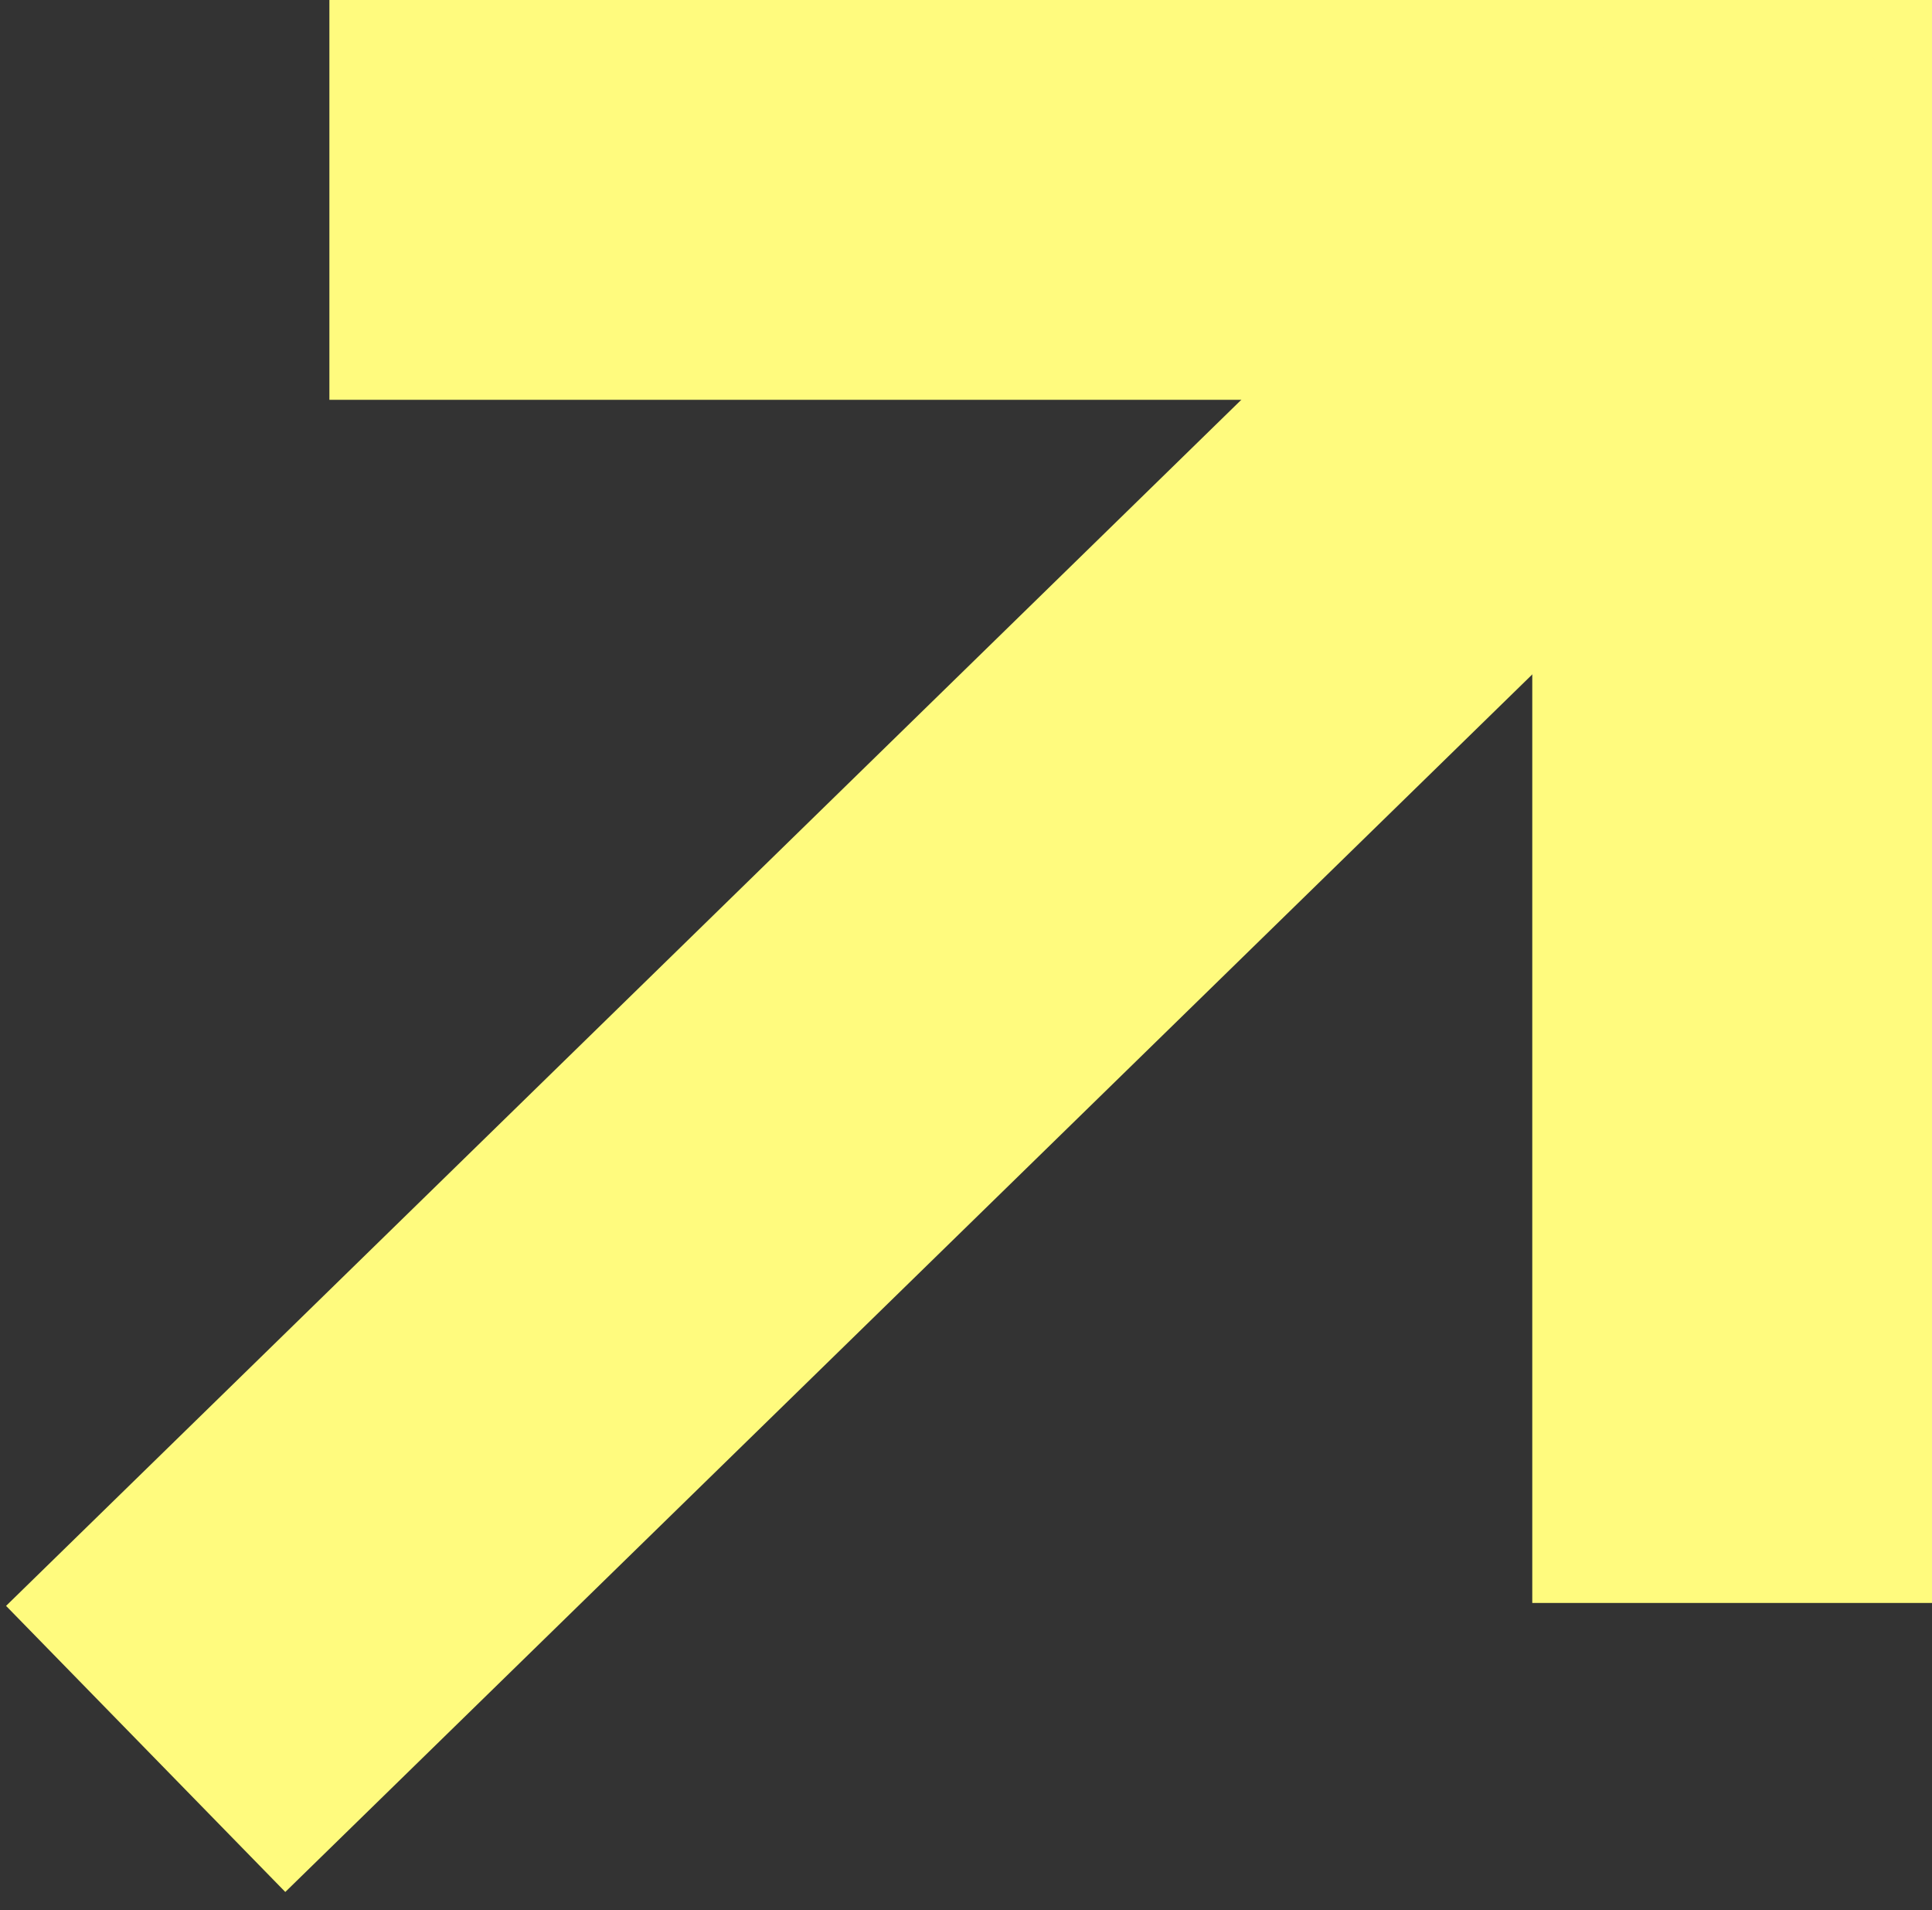
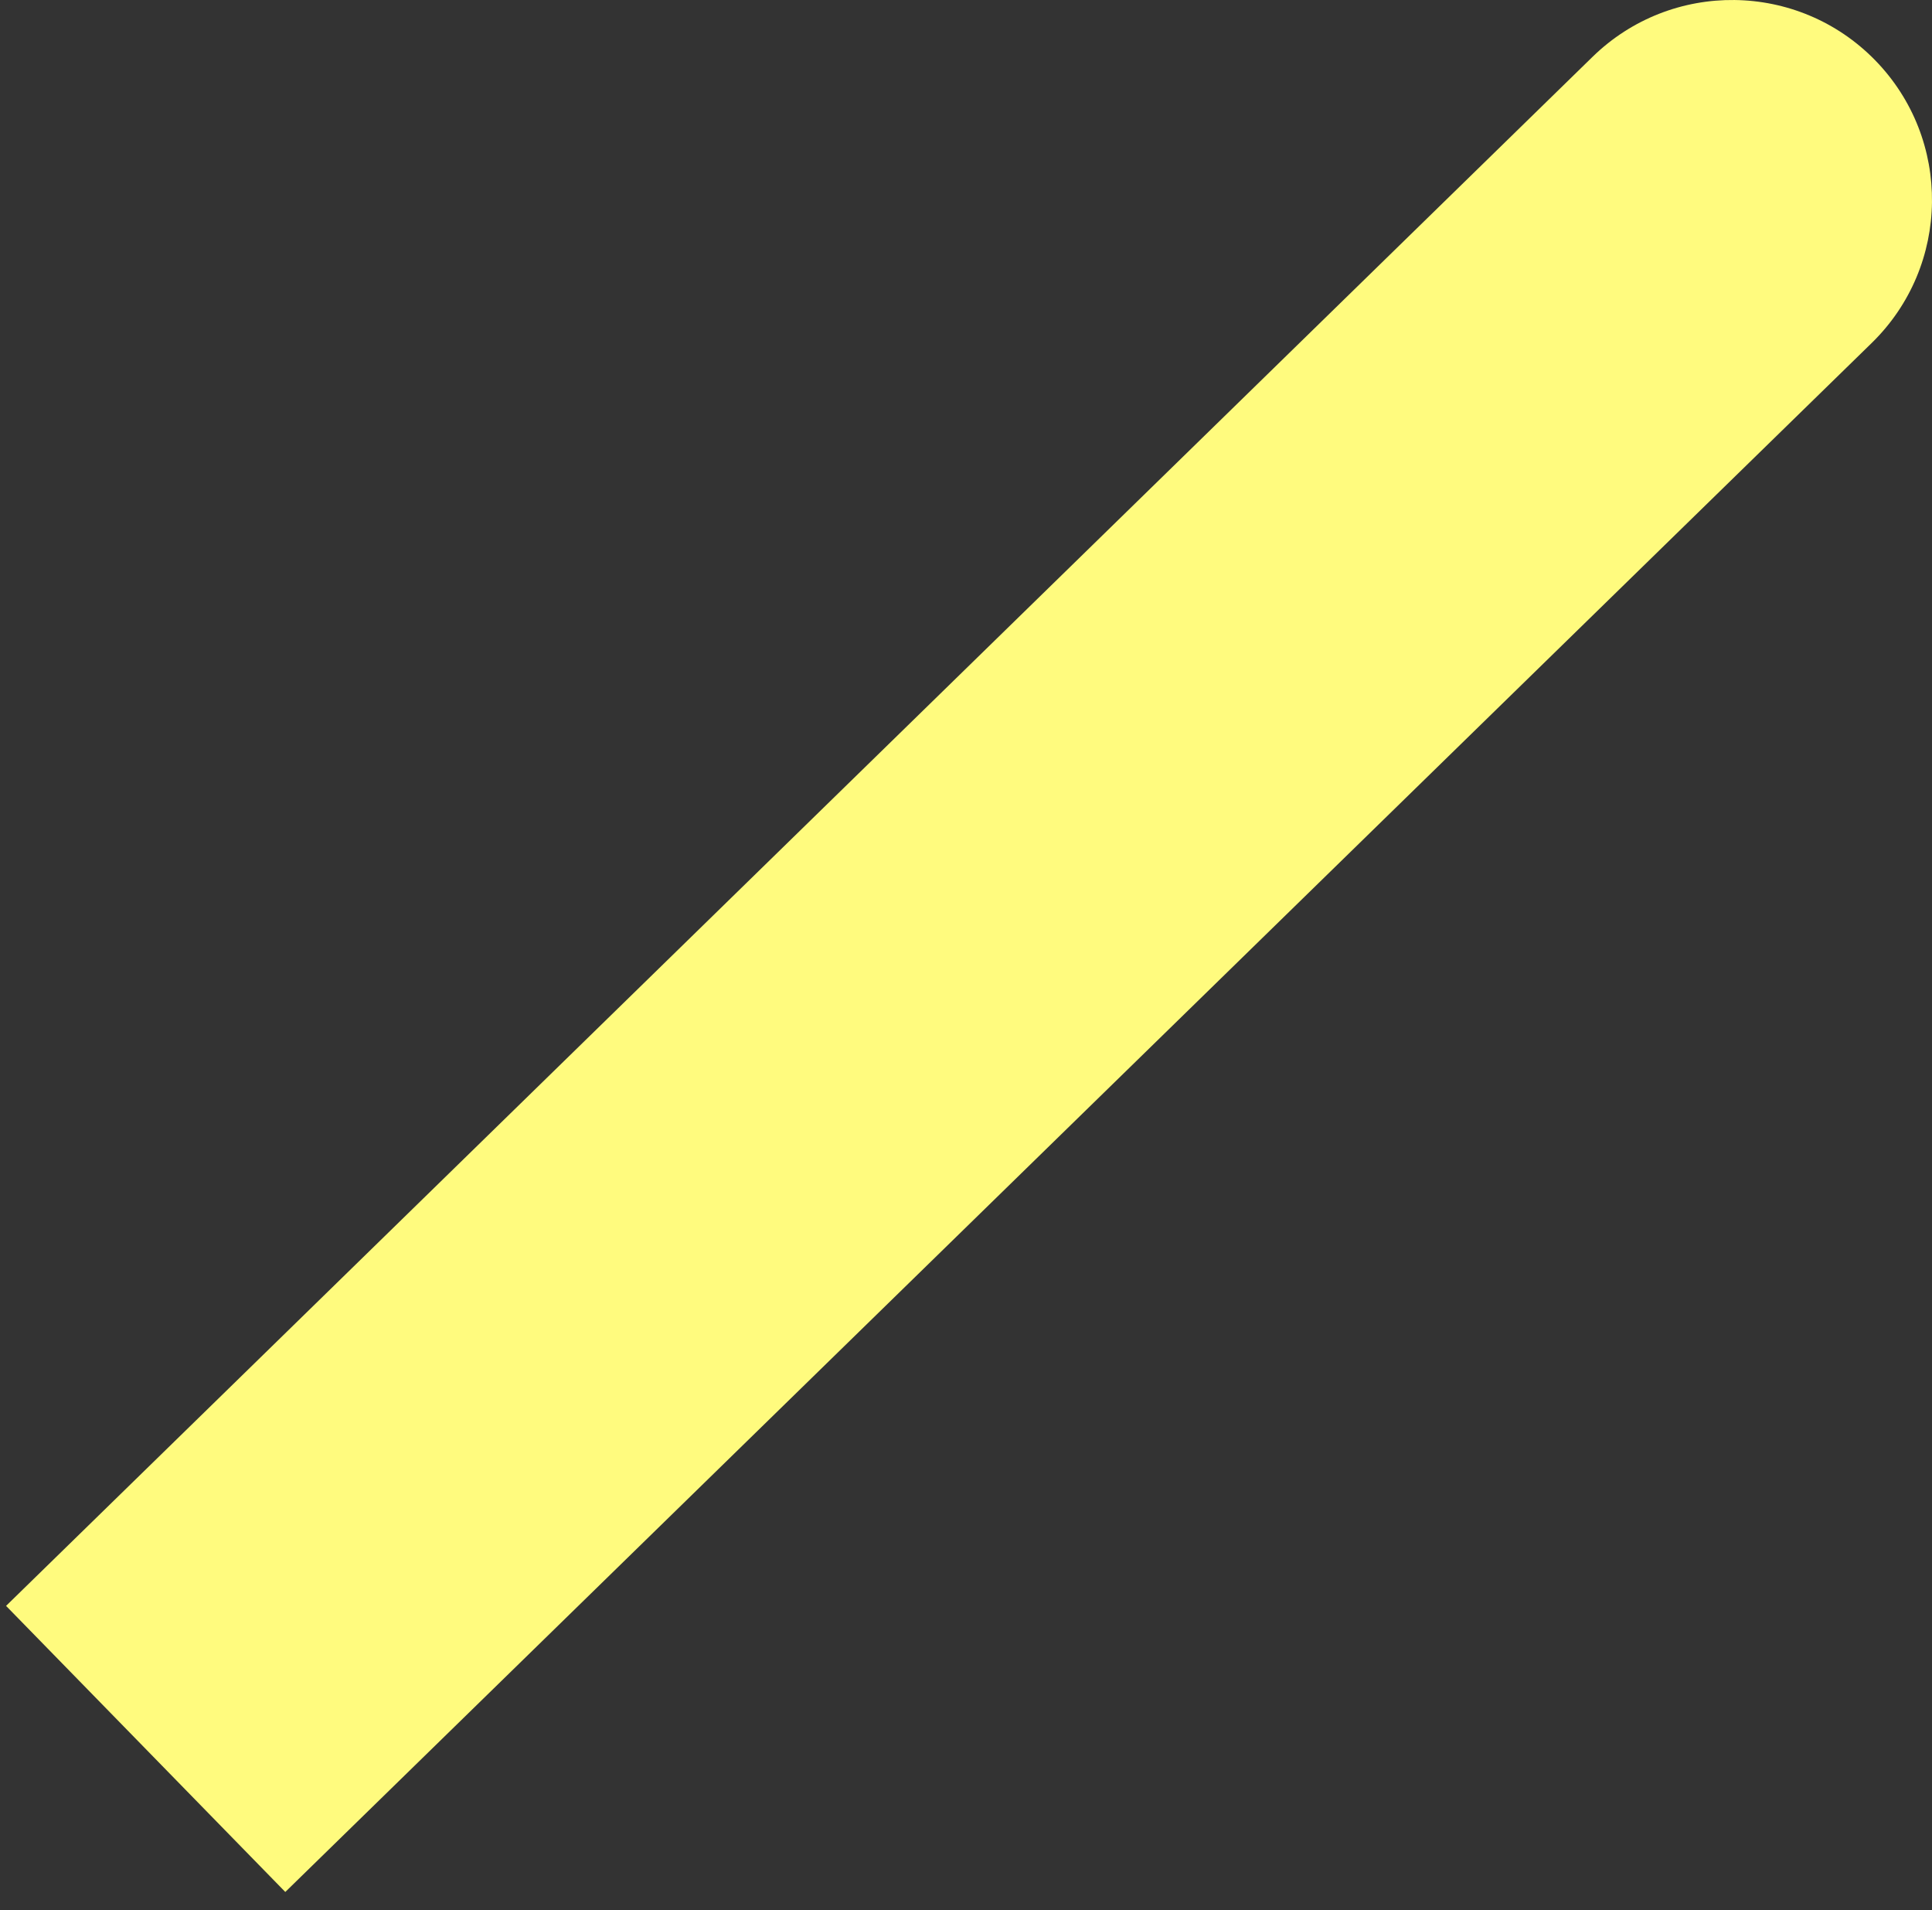
<svg xmlns="http://www.w3.org/2000/svg" width="87" height="86" viewBox="0 0 87 86" fill="none">
  <rect x="0" y="0" width="87" height="86" fill="#333333" stroke="none" />
-   <path d="M23.833 9H78V63.167" stroke="#FFFB7E" stroke-width="18" stroke-linecap="square" />
  <path d="M84.287 15.44C87.844 11.968 87.912 6.27 84.44 2.713C80.968 -0.844 75.27 -0.912 71.713 2.56L84.287 15.44ZM6.713 66.012L0.273 72.299L12.847 85.179L19.287 78.892L6.713 66.012ZM71.713 2.56L6.713 66.012L19.287 78.892L84.287 15.44L71.713 2.56Z" fill="#FFFB7E" />
</svg>